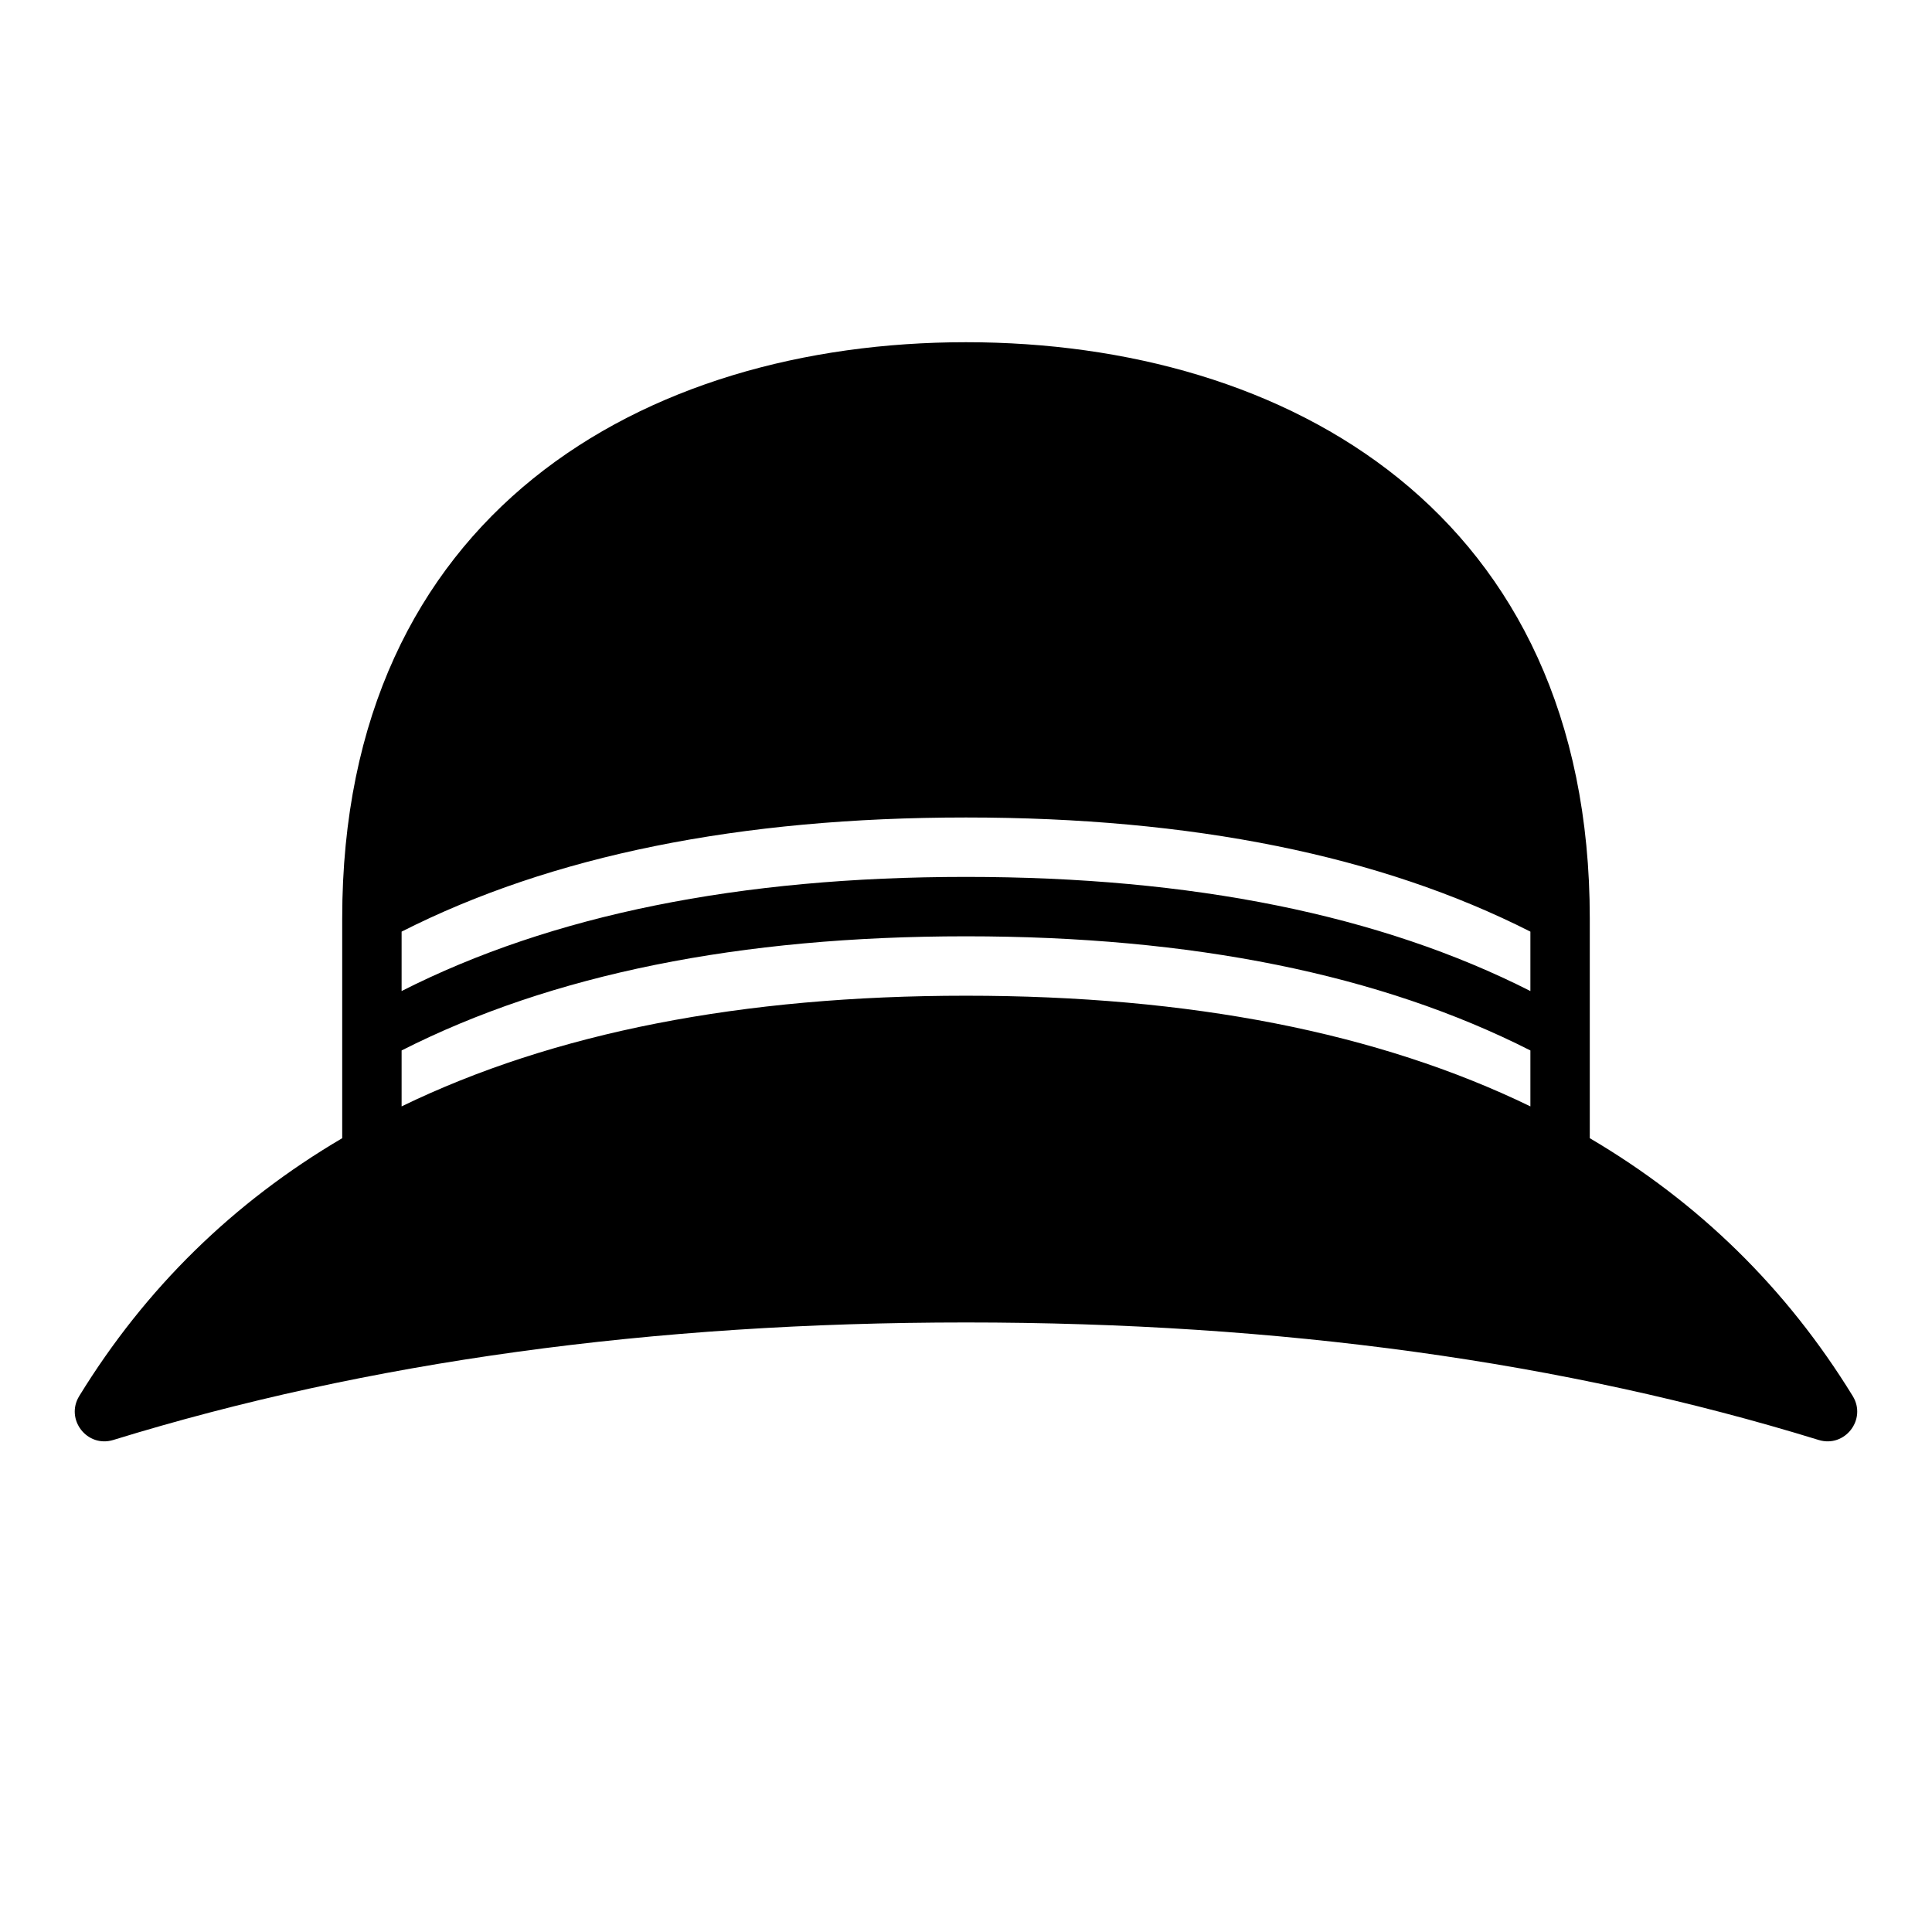
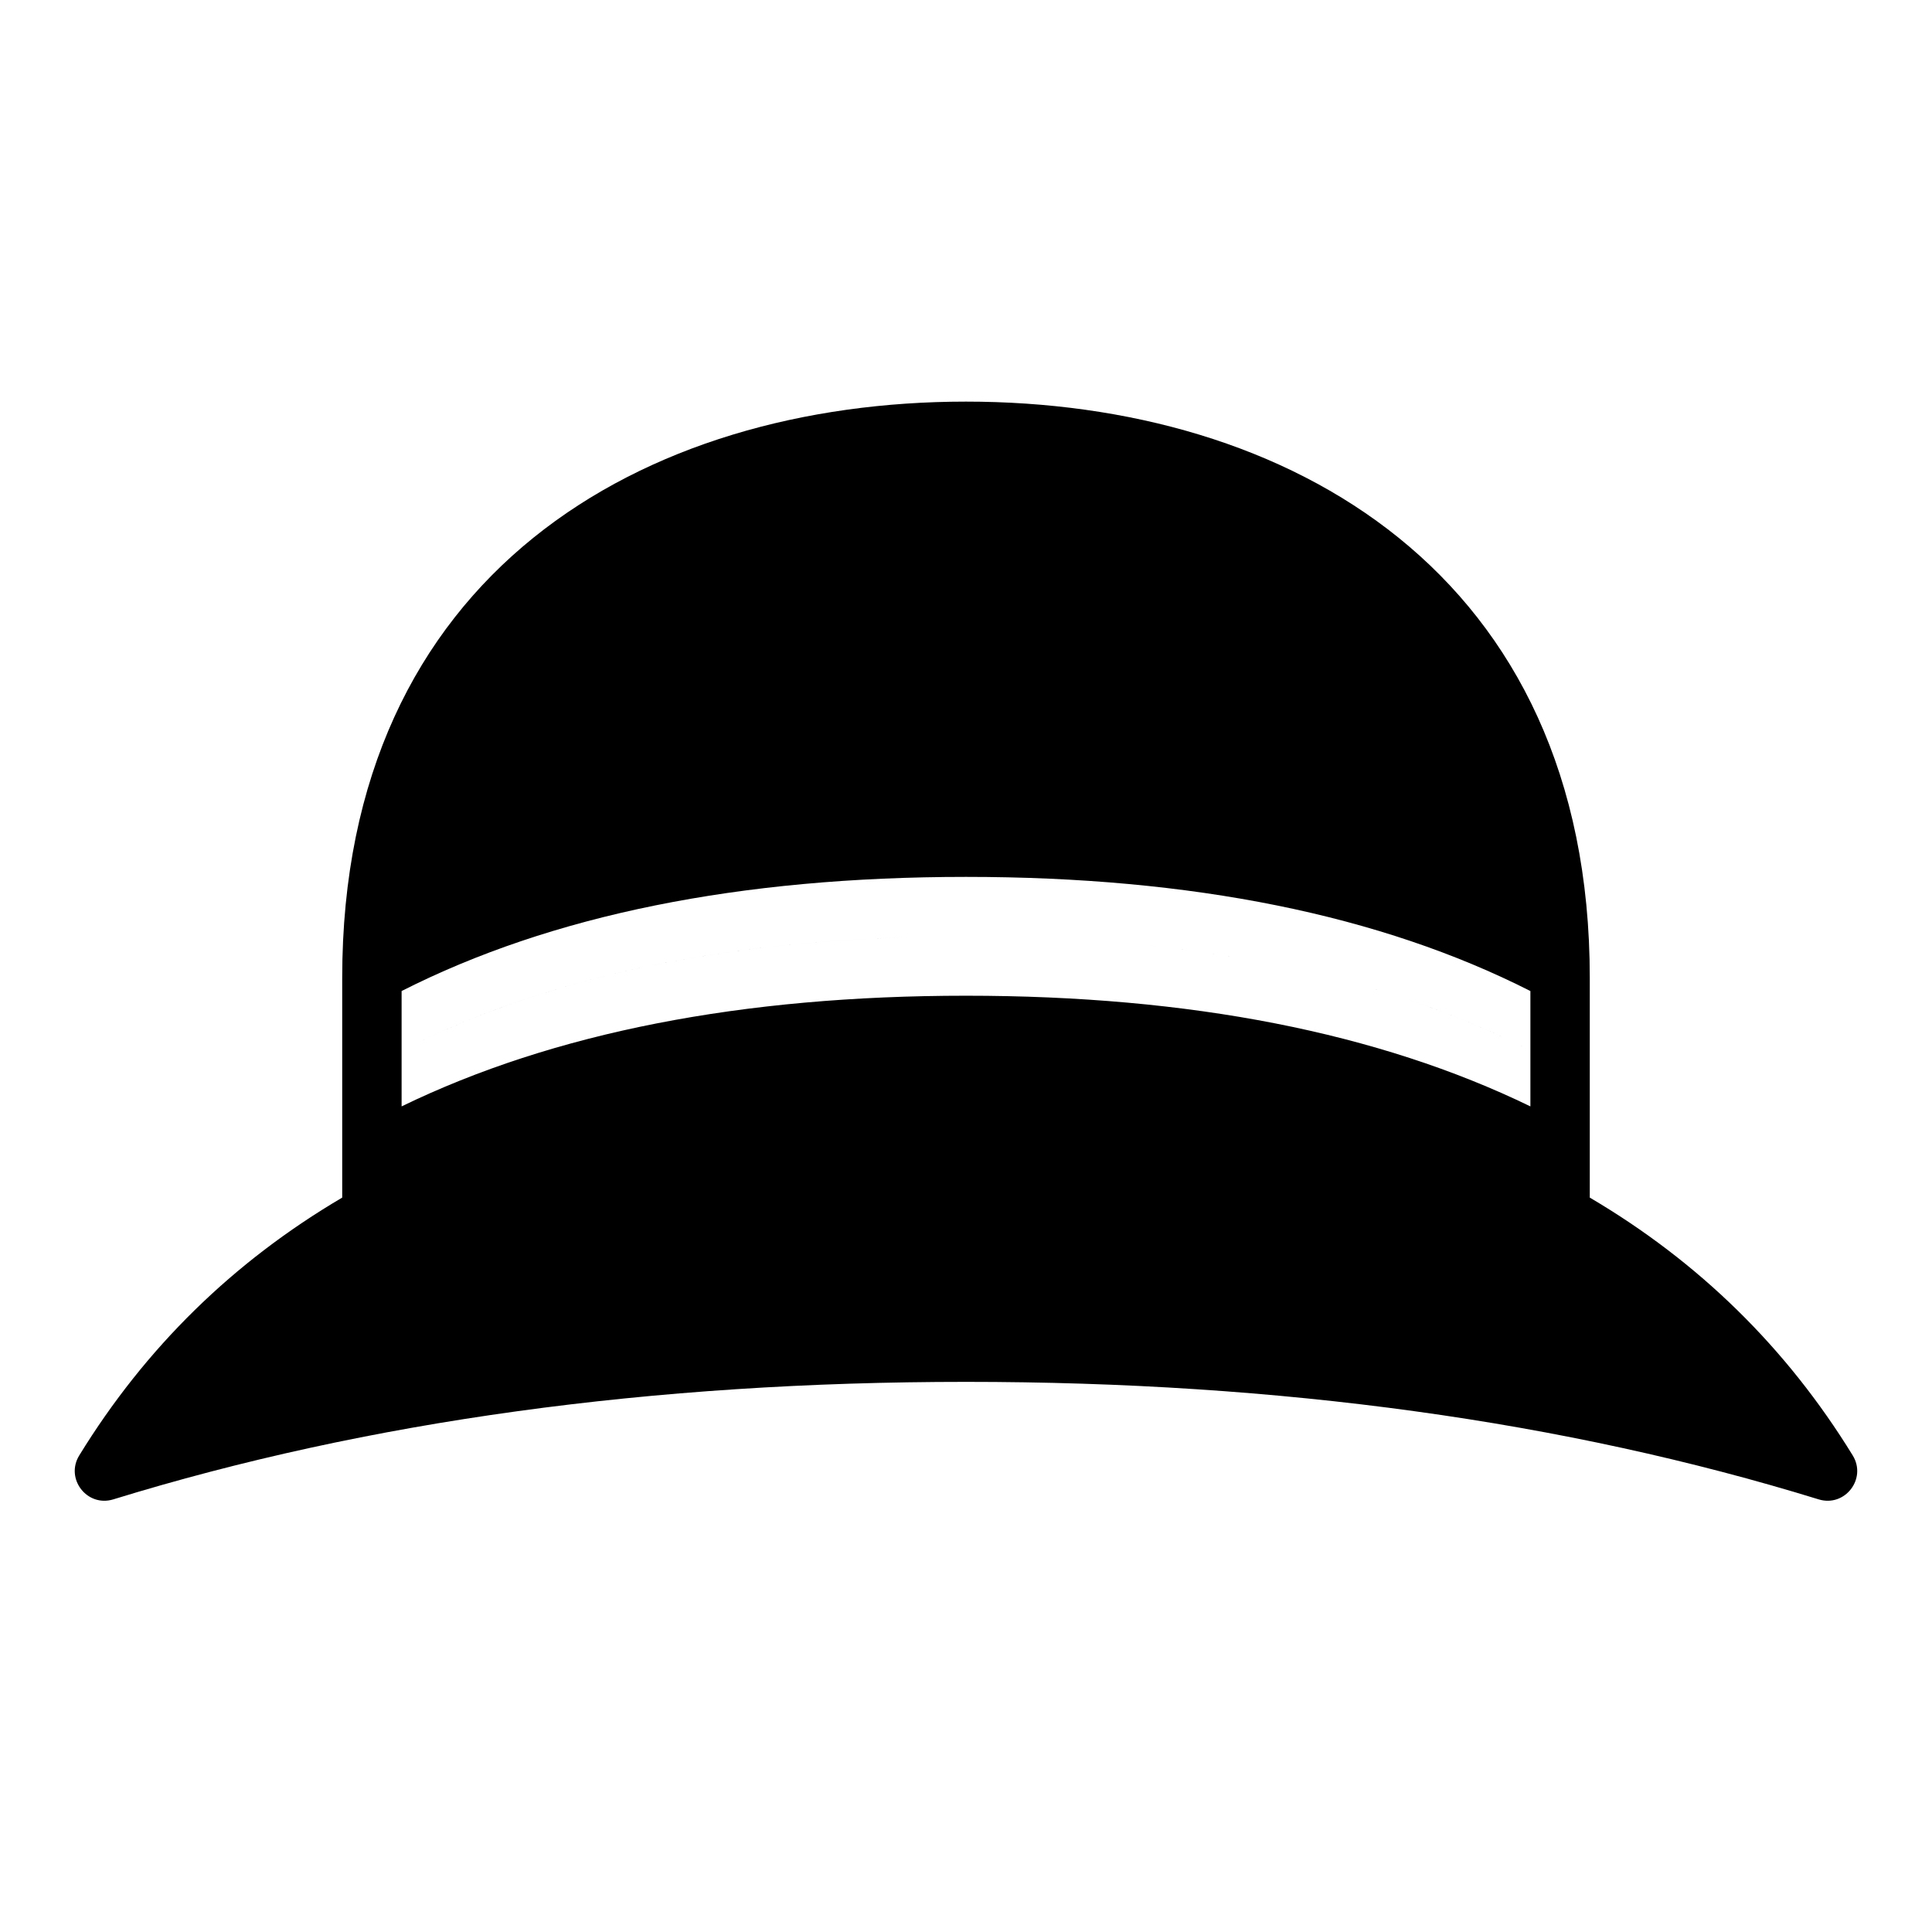
<svg xmlns="http://www.w3.org/2000/svg" fill="#000000" width="800px" height="800px" version="1.1" viewBox="144 144 512 512">
-   <path d="m250.43 422.38v14.824c40.305-19.566 90.215-29.328 149.57-29.328 59.352 0 109.26 9.762 149.57 29.328v-14.824c-39.746-20.164-89.602-30.25-149.57-30.25s-109.82 10.086-149.57 30.25zm0-15.742c39.75-20.168 89.605-30.25 149.57-30.25s109.82 10.082 149.57 30.25v-15.746c-39.746-20.164-89.602-30.25-149.57-30.25s-109.82 10.086-149.57 30.25zm-15.742 38.996v-58.234c0-107.34 79.914-152.71 165.31-152.71 85.395 0 165.31 45.367 165.31 152.71v58.234c28.898 17.012 52.152 39.785 69.684 68.332 3.797 6.184-2.09 13.777-9.027 11.641-67.355-20.75-142.67-31.141-225.97-31.141-83.301 0-158.62 10.391-225.97 31.141-6.938 2.137-12.824-5.457-9.027-11.641 17.531-28.547 40.785-51.32 69.688-68.332z" />
+   <path d="m250.43 422.38v14.824c40.305-19.566 90.215-29.328 149.57-29.328 59.352 0 109.26 9.762 149.57 29.328v-14.824c-39.746-20.164-89.602-30.25-149.57-30.25s-109.82 10.086-149.57 30.25zc39.75-20.168 89.605-30.25 149.57-30.25s109.82 10.082 149.57 30.25v-15.746c-39.746-20.164-89.602-30.25-149.57-30.25s-109.82 10.086-149.57 30.25zm-15.742 38.996v-58.234c0-107.34 79.914-152.71 165.31-152.71 85.395 0 165.31 45.367 165.31 152.71v58.234c28.898 17.012 52.152 39.785 69.684 68.332 3.797 6.184-2.09 13.777-9.027 11.641-67.355-20.75-142.67-31.141-225.97-31.141-83.301 0-158.62 10.391-225.97 31.141-6.938 2.137-12.824-5.457-9.027-11.641 17.531-28.547 40.785-51.32 69.688-68.332z" />
</svg>